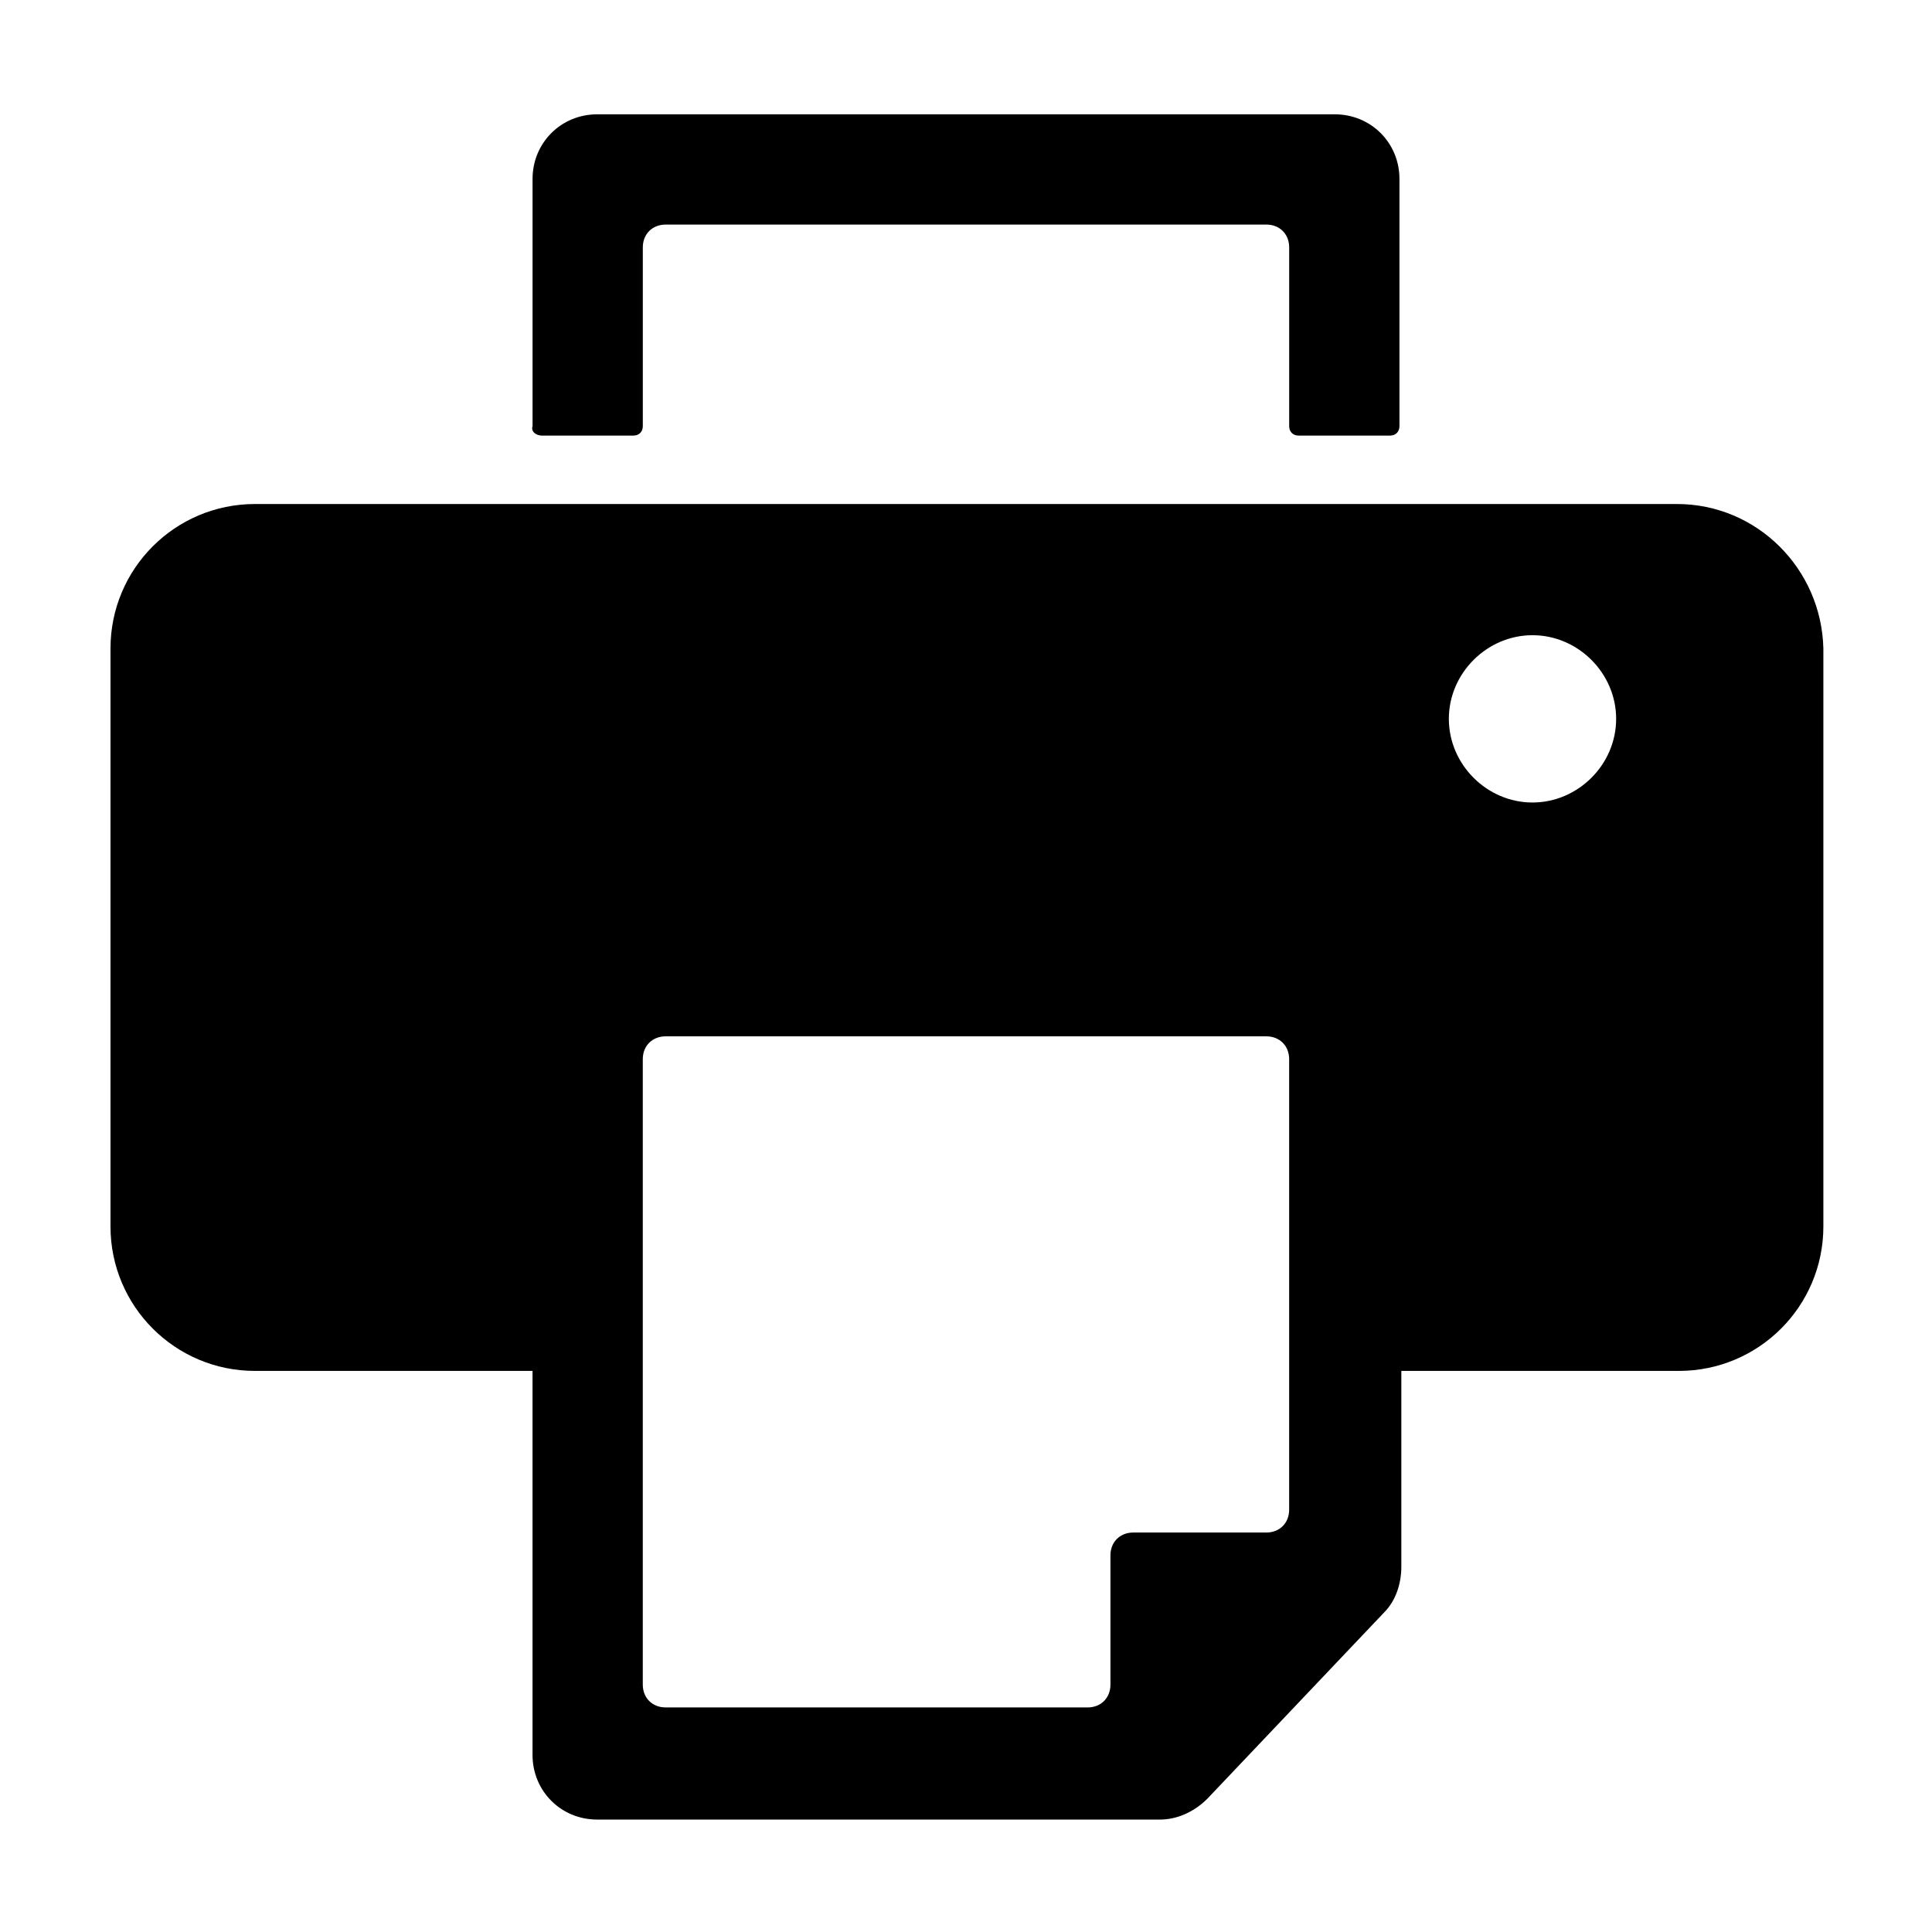
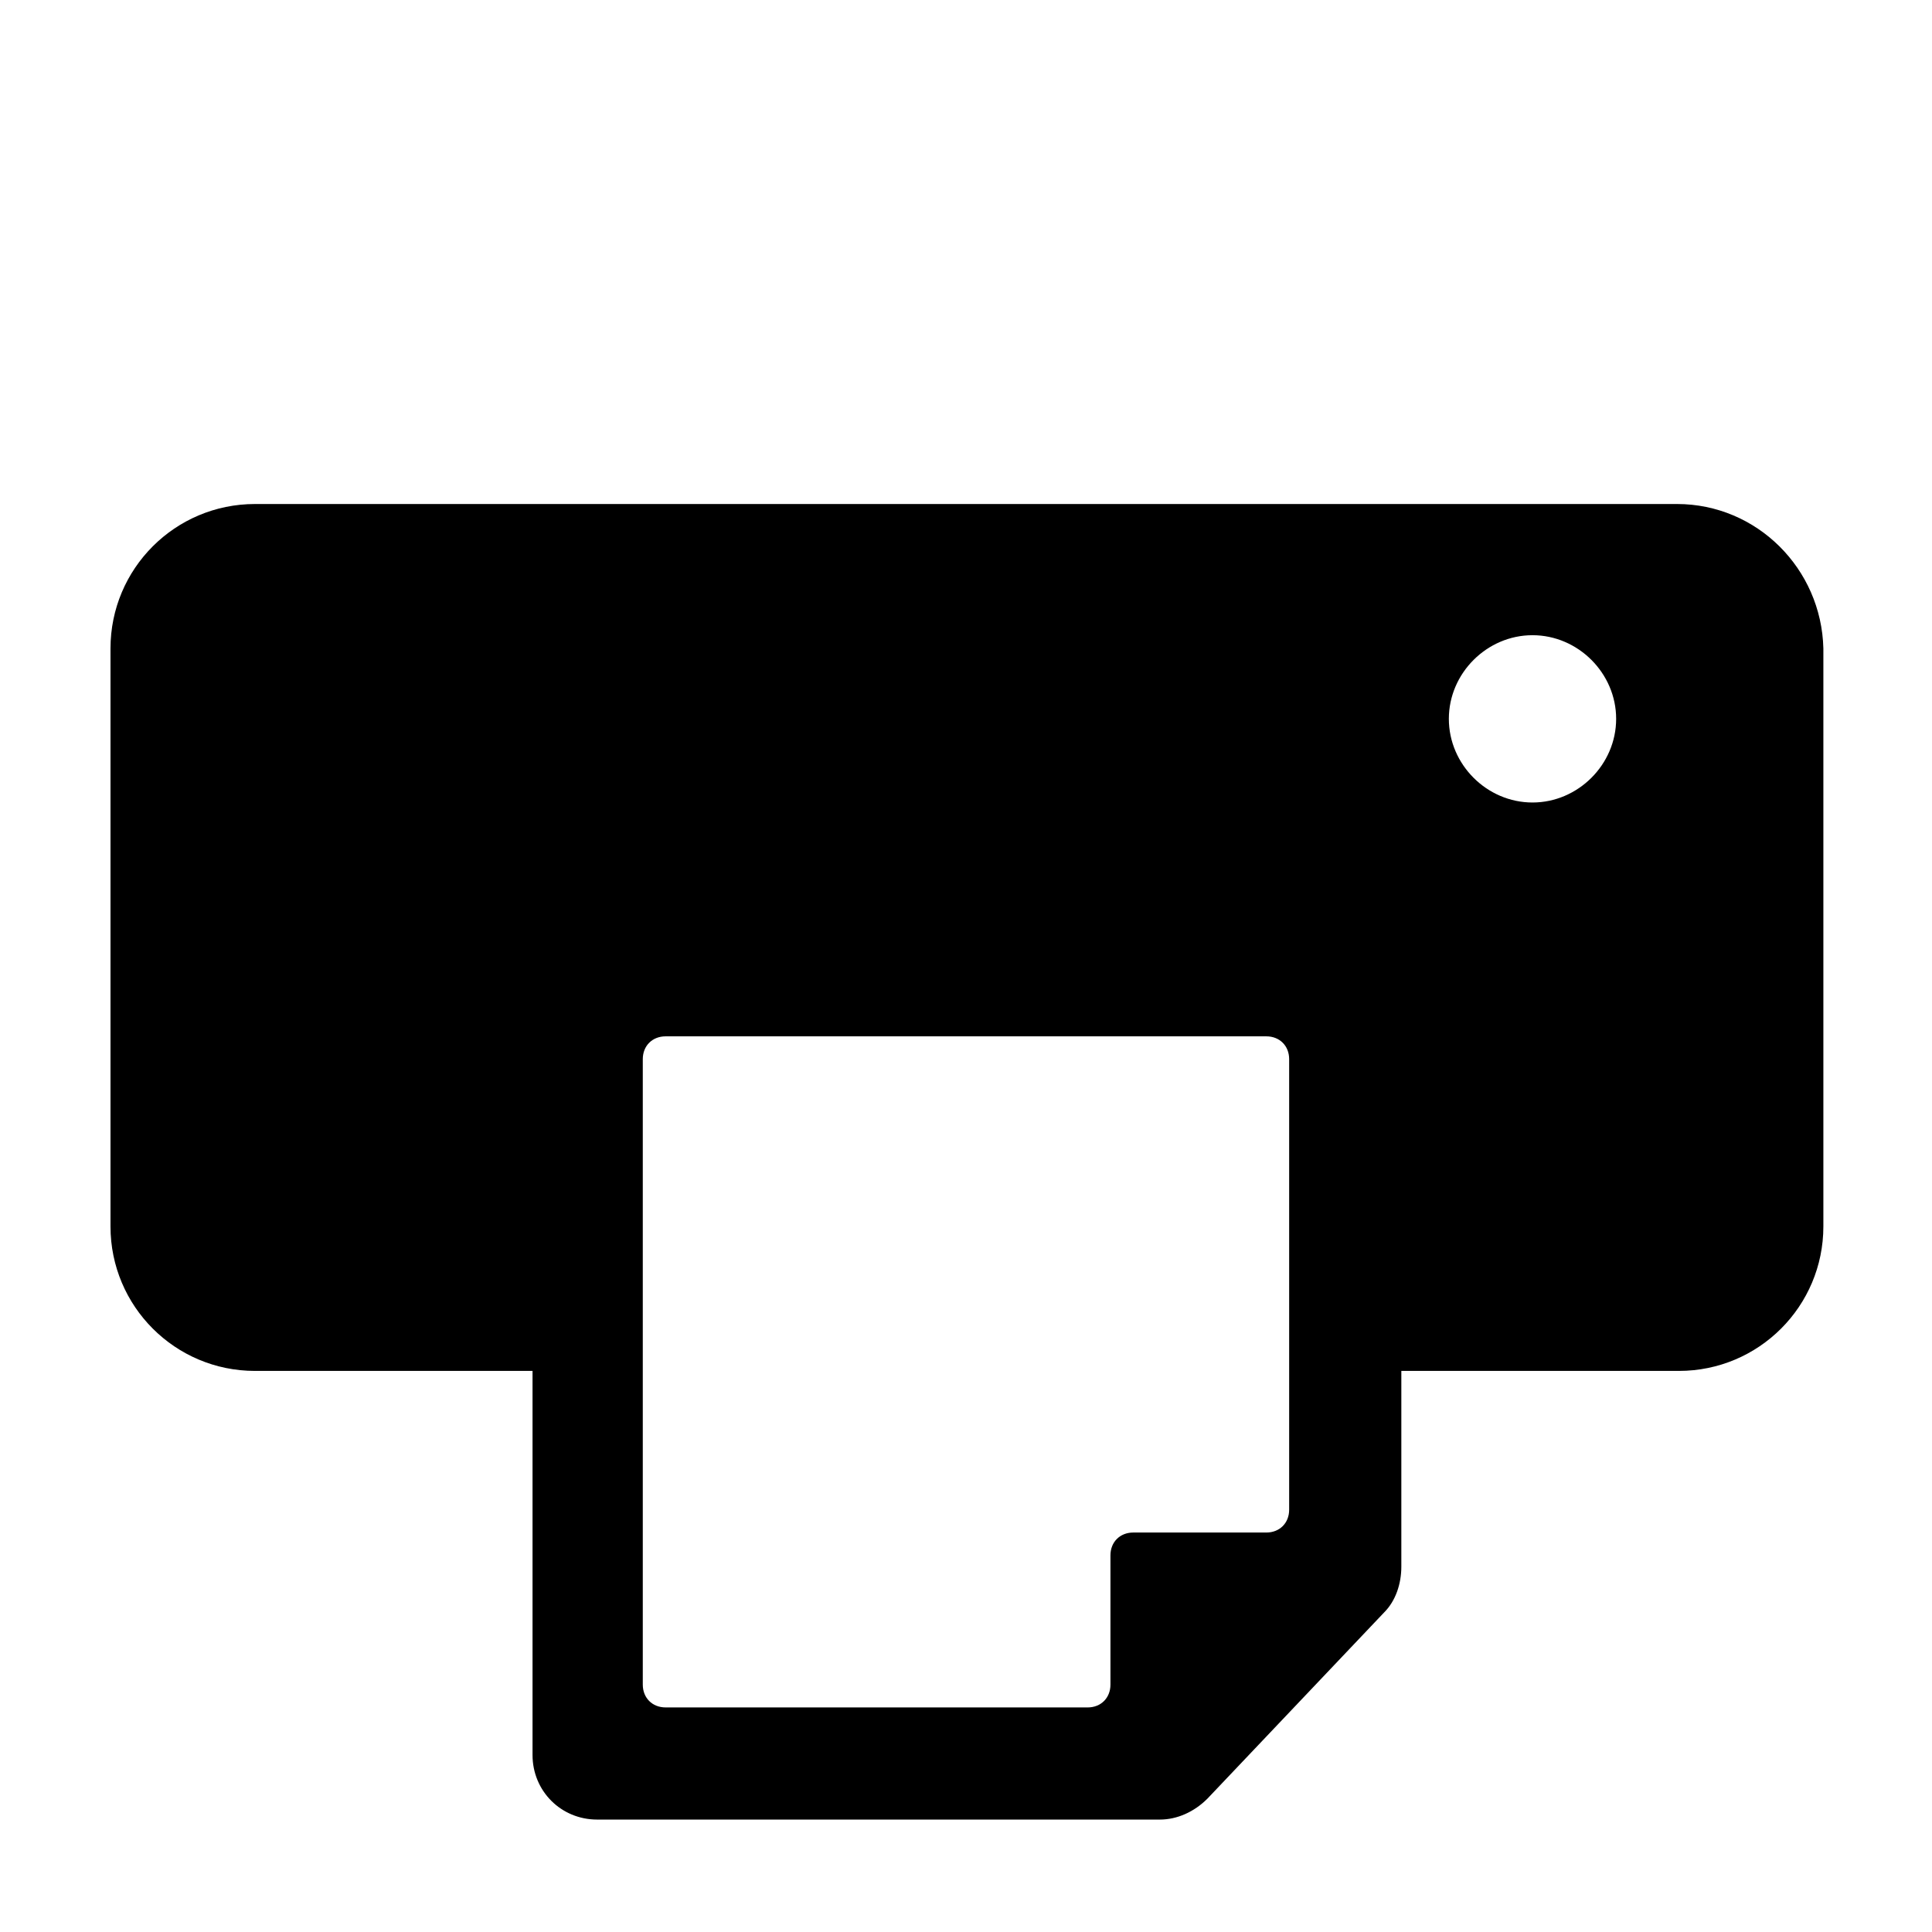
<svg xmlns="http://www.w3.org/2000/svg" fill="#000000" width="800px" height="800px" version="1.1" viewBox="144 144 512 512">
  <g>
    <path d="m588.42 277.57h-376.85c-21.16 0-38.289 17.129-38.289 38.289v153.16c0 21.16 17.129 38.289 38.289 38.289h73.555v101.77c0 9.574 7.559 17.129 17.129 17.129h149.13c4.535 0 9.07-2.016 12.594-5.543l46.855-49.375c3.023-3.023 4.535-7.559 4.535-12.09v-51.891h73.555c21.16 0 38.289-17.129 38.289-38.289v-153.16c-0.504-21.16-17.633-38.289-38.793-38.289zm-102.78 266.52c0 3.527-2.519 6.047-6.047 6.047h-35.266c-3.527 0-6.047 2.519-6.047 6.047v34.258c0 3.527-2.519 6.047-6.047 6.047l-111.84-0.004c-3.527 0-6.047-2.519-6.047-6.047v-165.75c0-3.527 2.519-6.047 6.047-6.047h159.2c3.527 0 6.047 2.519 6.047 6.047zm80.105-193.97c-4.031 4.031-9.574 6.551-15.617 6.551-6.047 0-11.586-2.519-15.617-6.551s-6.551-9.574-6.551-15.617c0-6.047 2.519-11.586 6.551-15.617s9.574-6.551 15.617-6.551c12.09 0 22.168 10.078 22.168 22.168 0 6.047-2.519 11.586-6.551 15.617z" />
-     <path d="m287.65 259.44h24.184c1.512 0 2.519-1.008 2.519-2.519v-47.359c0-3.527 2.519-6.047 6.047-6.047h159.2c3.527 0 6.047 2.519 6.047 6.047v47.359c0 1.512 1.008 2.519 2.519 2.519h24.184c1.512 0 2.519-1.008 2.519-2.519v-65.496c0-9.574-7.559-17.129-17.129-17.129h-195.48c-9.574 0-17.129 7.559-17.129 17.129v65.496c-0.504 1.512 1.008 2.519 2.519 2.519z" />
  </g>
</svg>